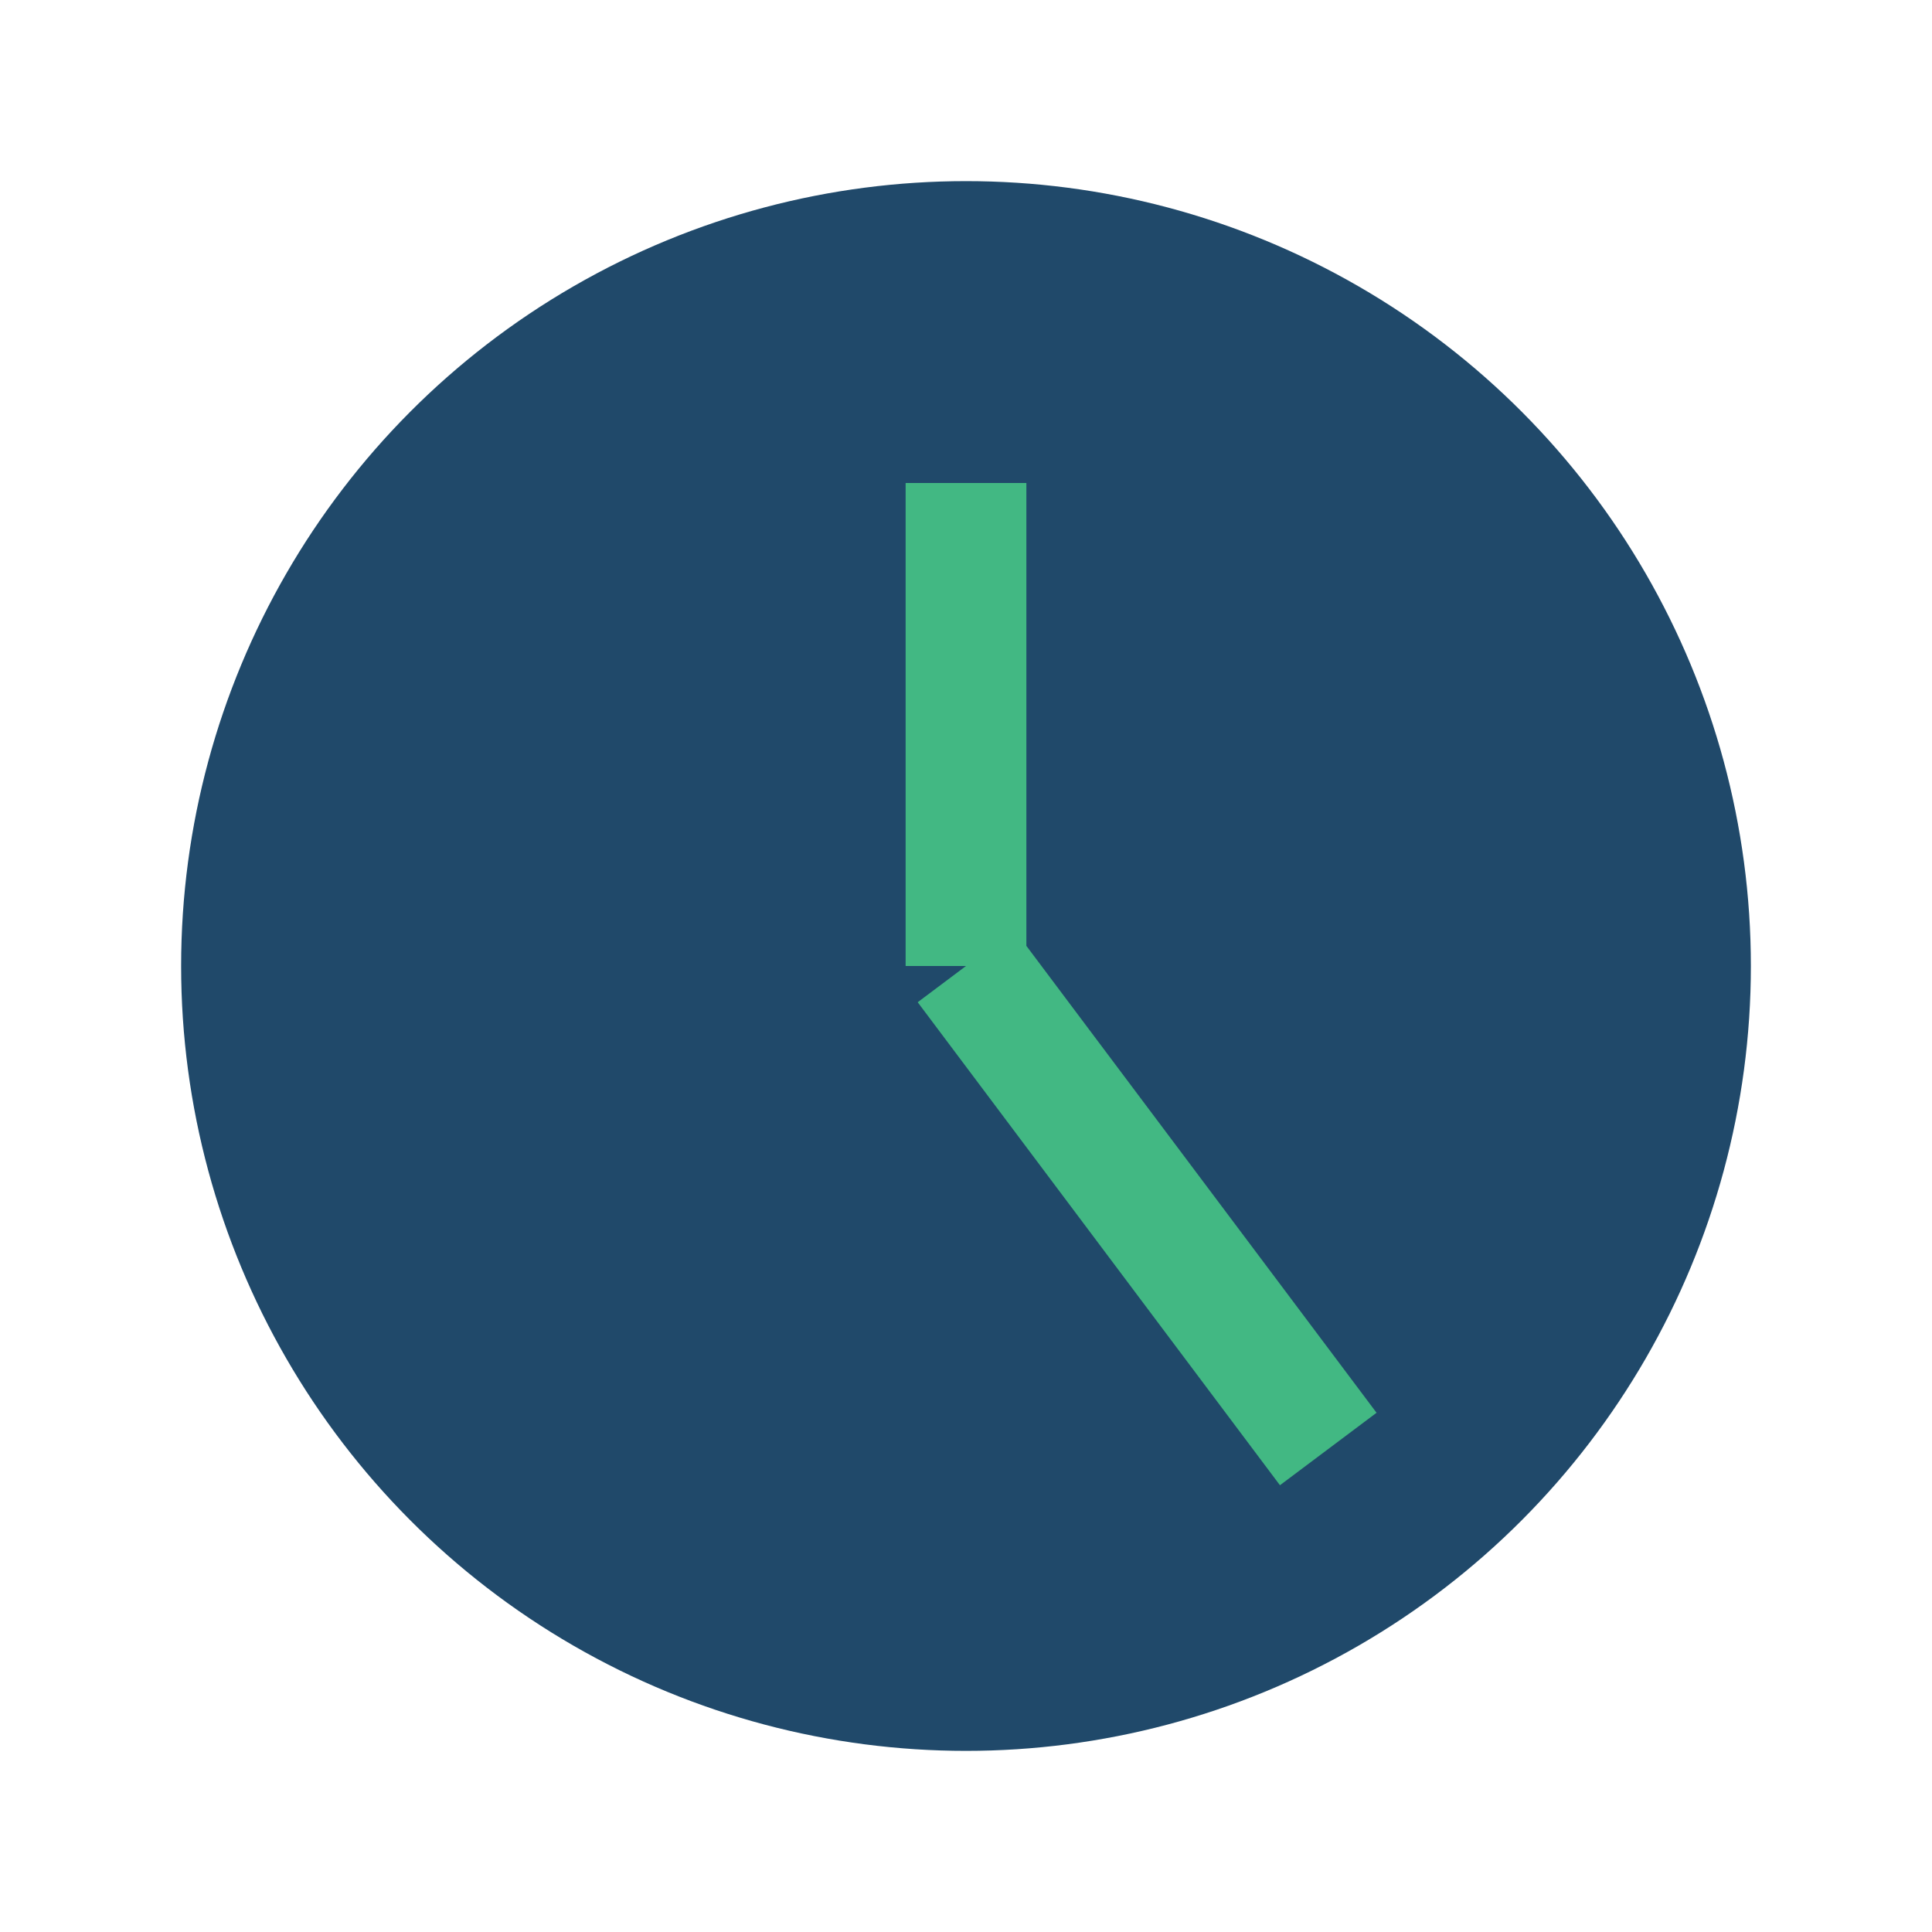
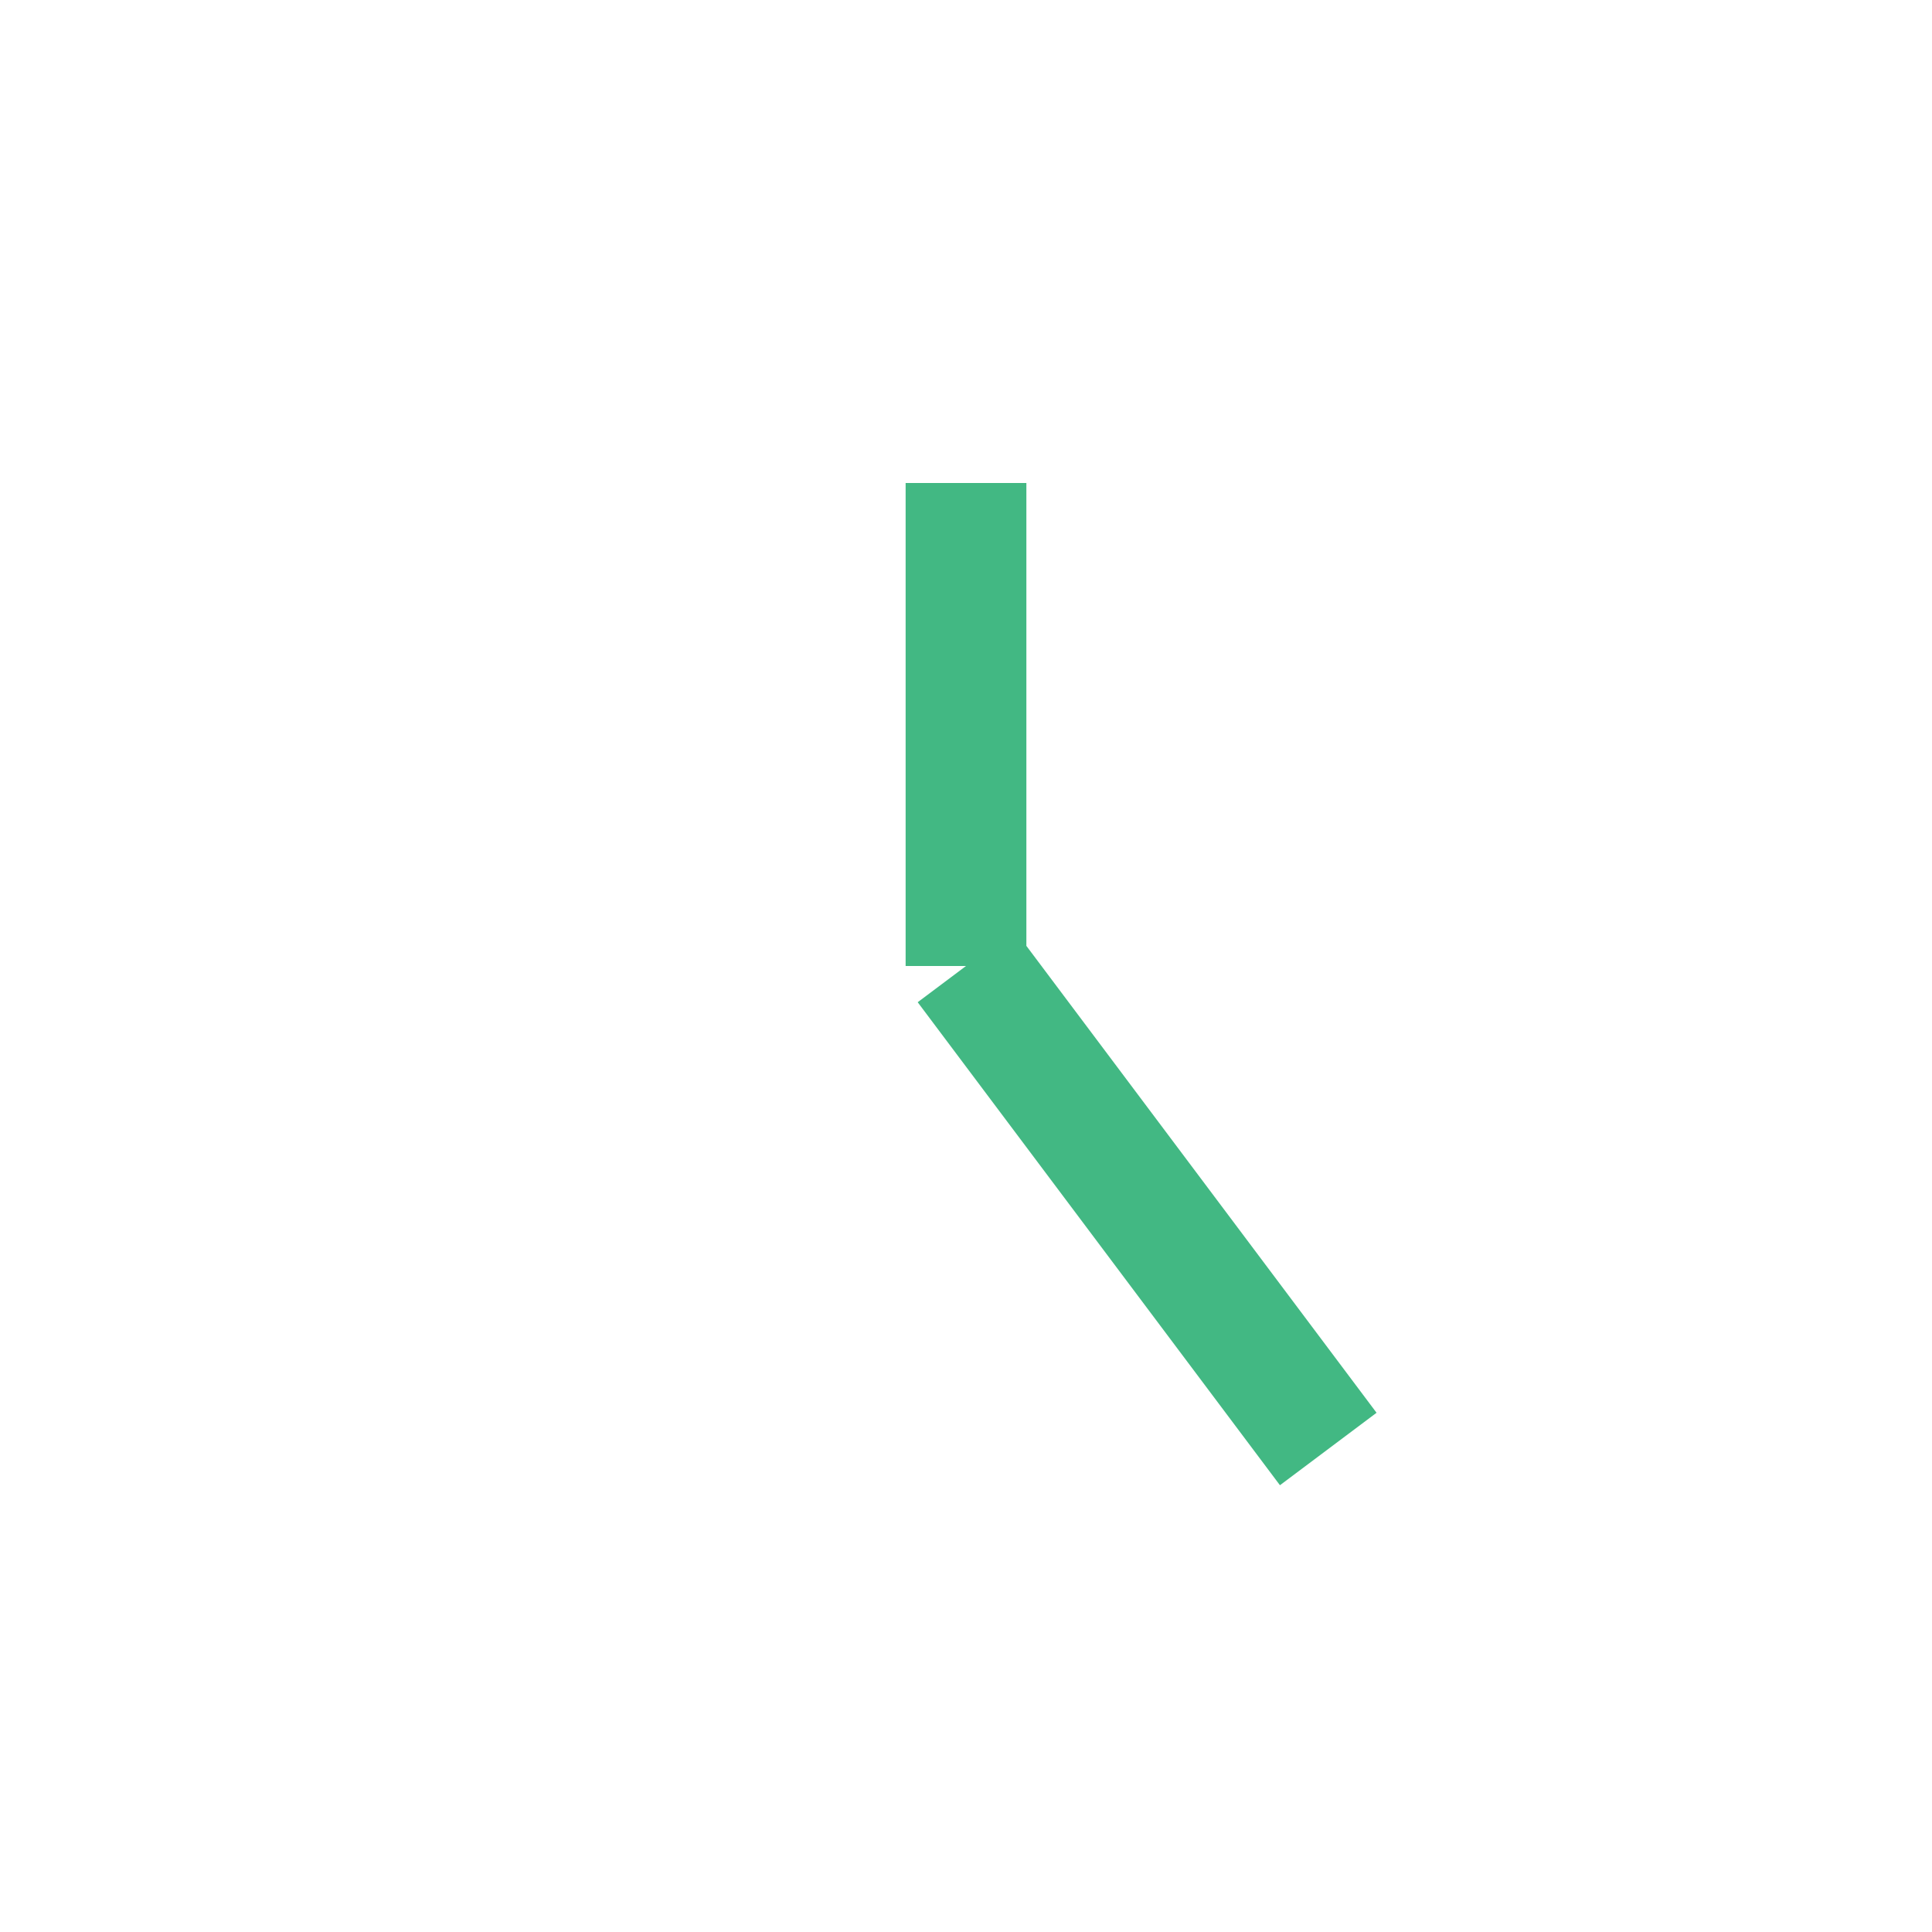
<svg xmlns="http://www.w3.org/2000/svg" width="32" height="32" viewBox="0 0 32 32">
-   <circle cx="16" cy="16" r="13" fill="#20496A" />
  <path d="M16 16v-8M16 16l6 8" stroke="#42B883" stroke-width="2" />
</svg>